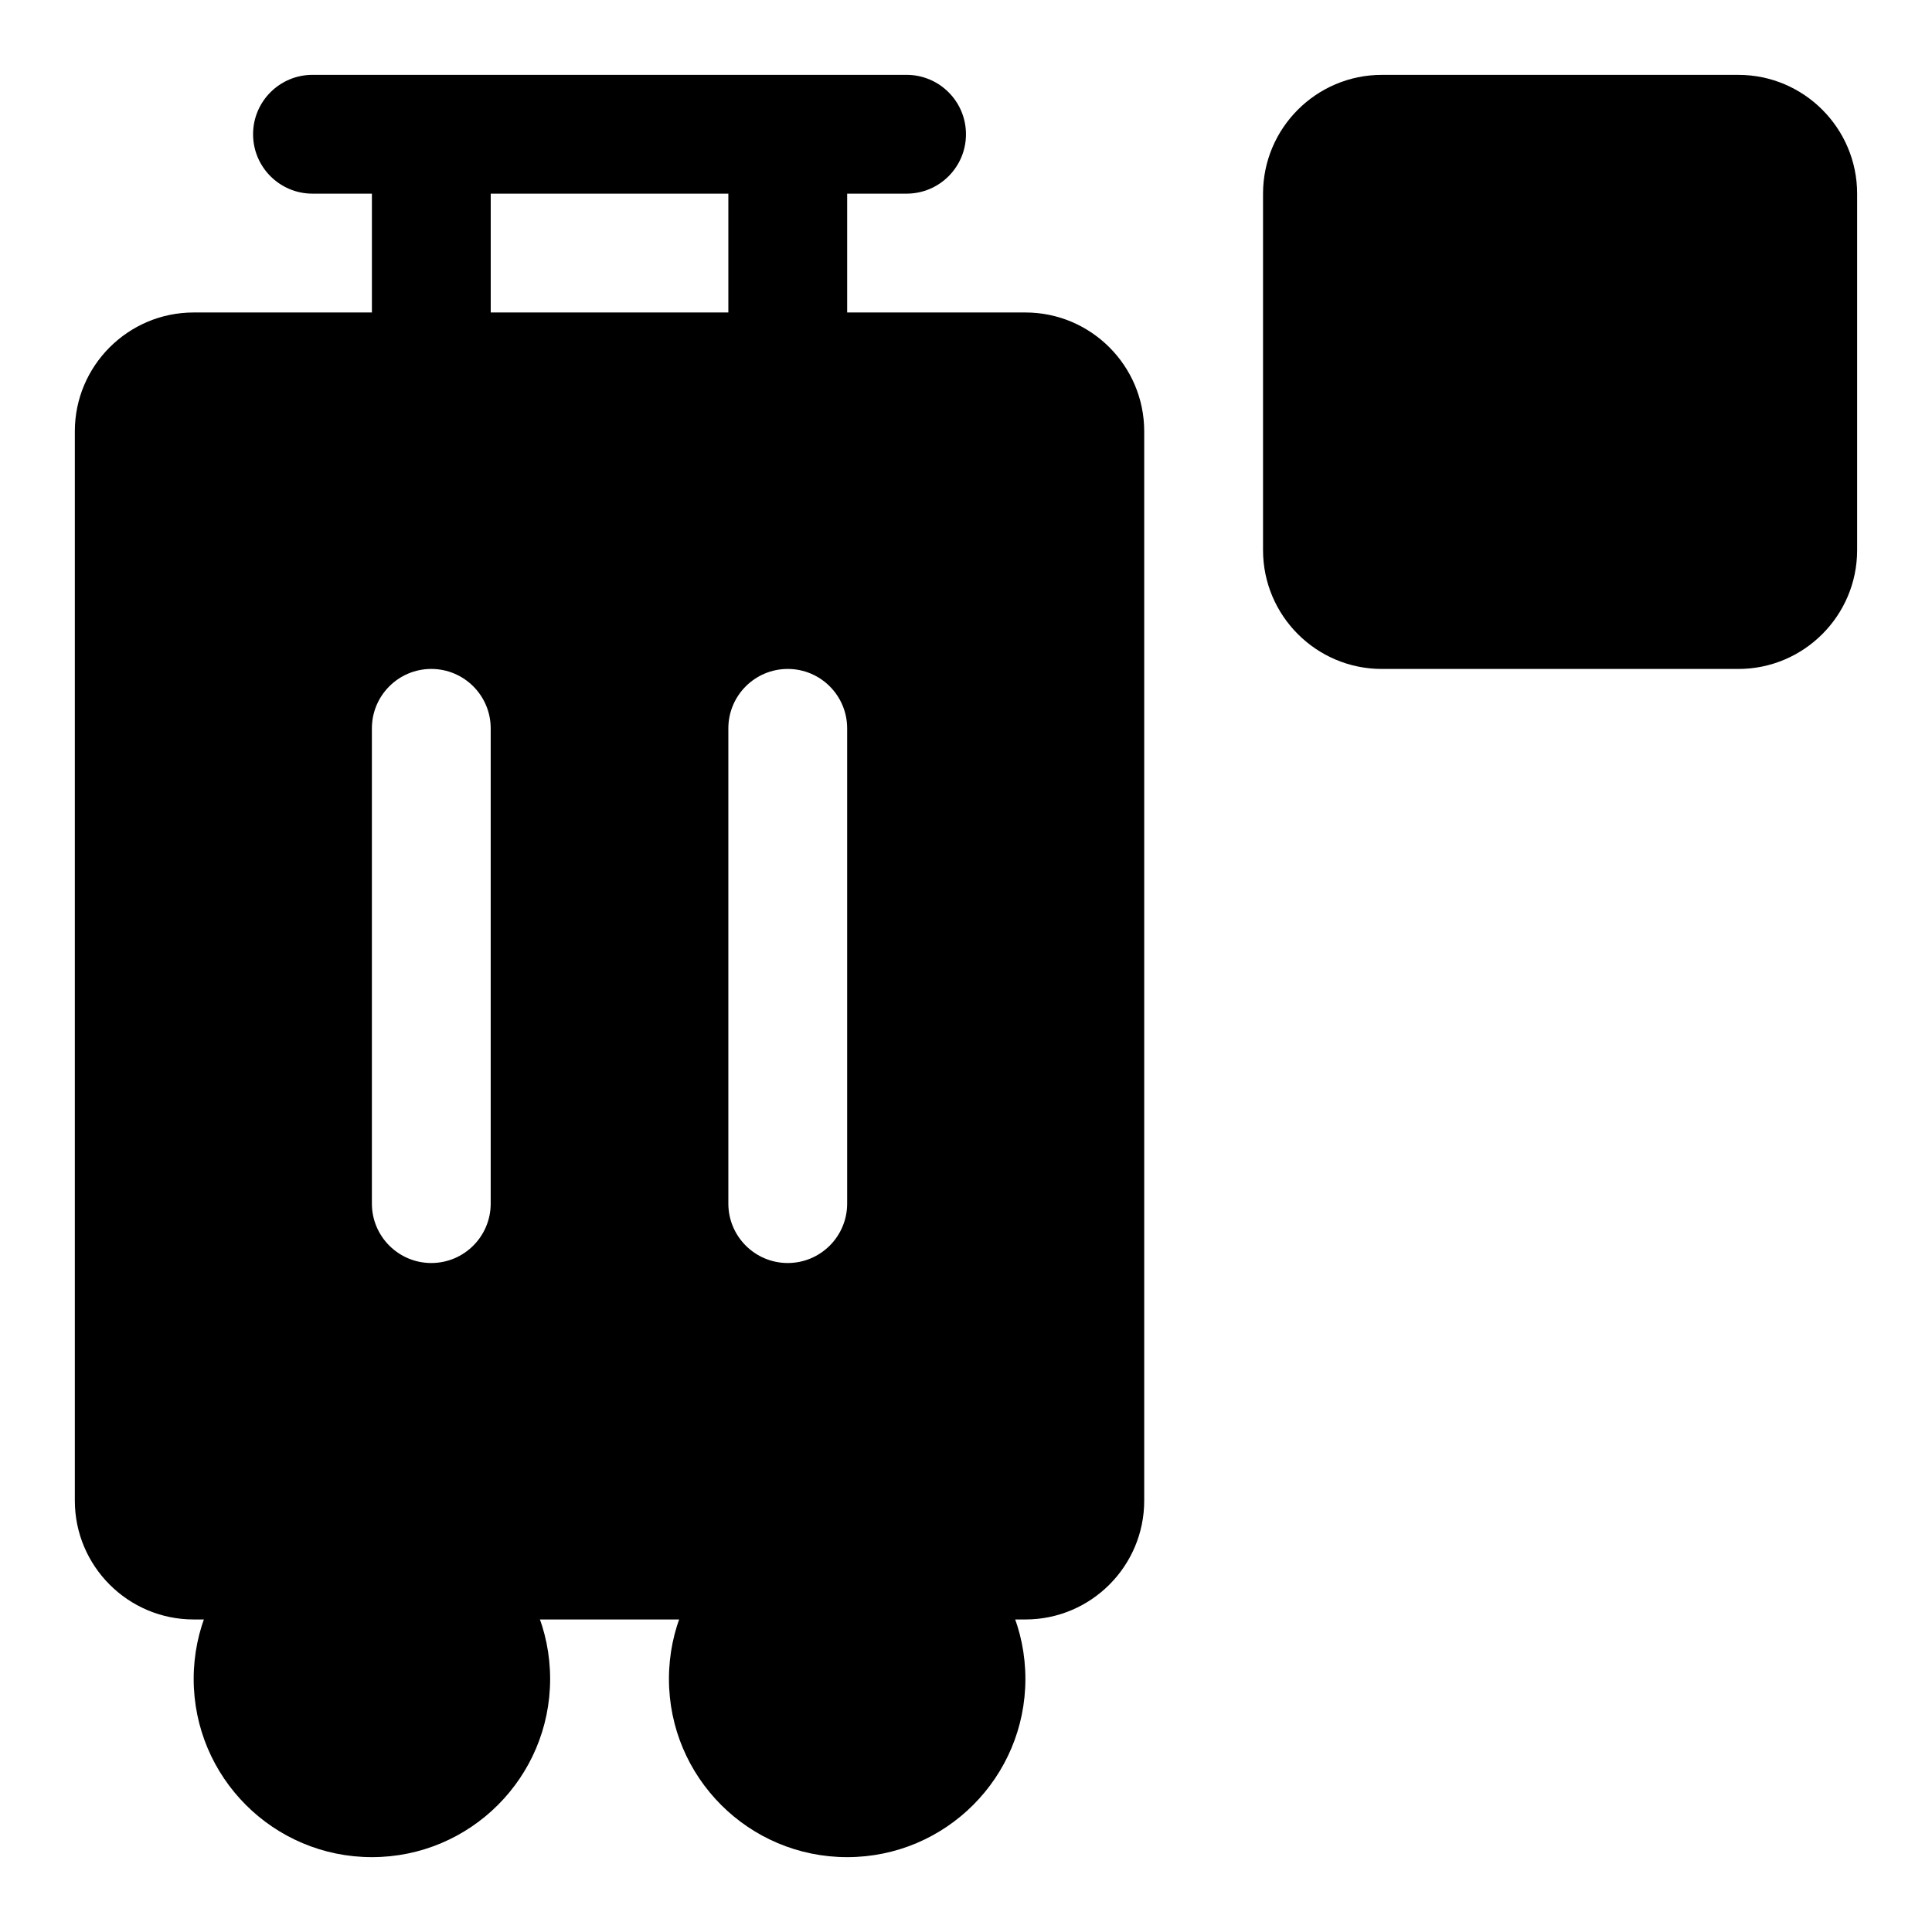
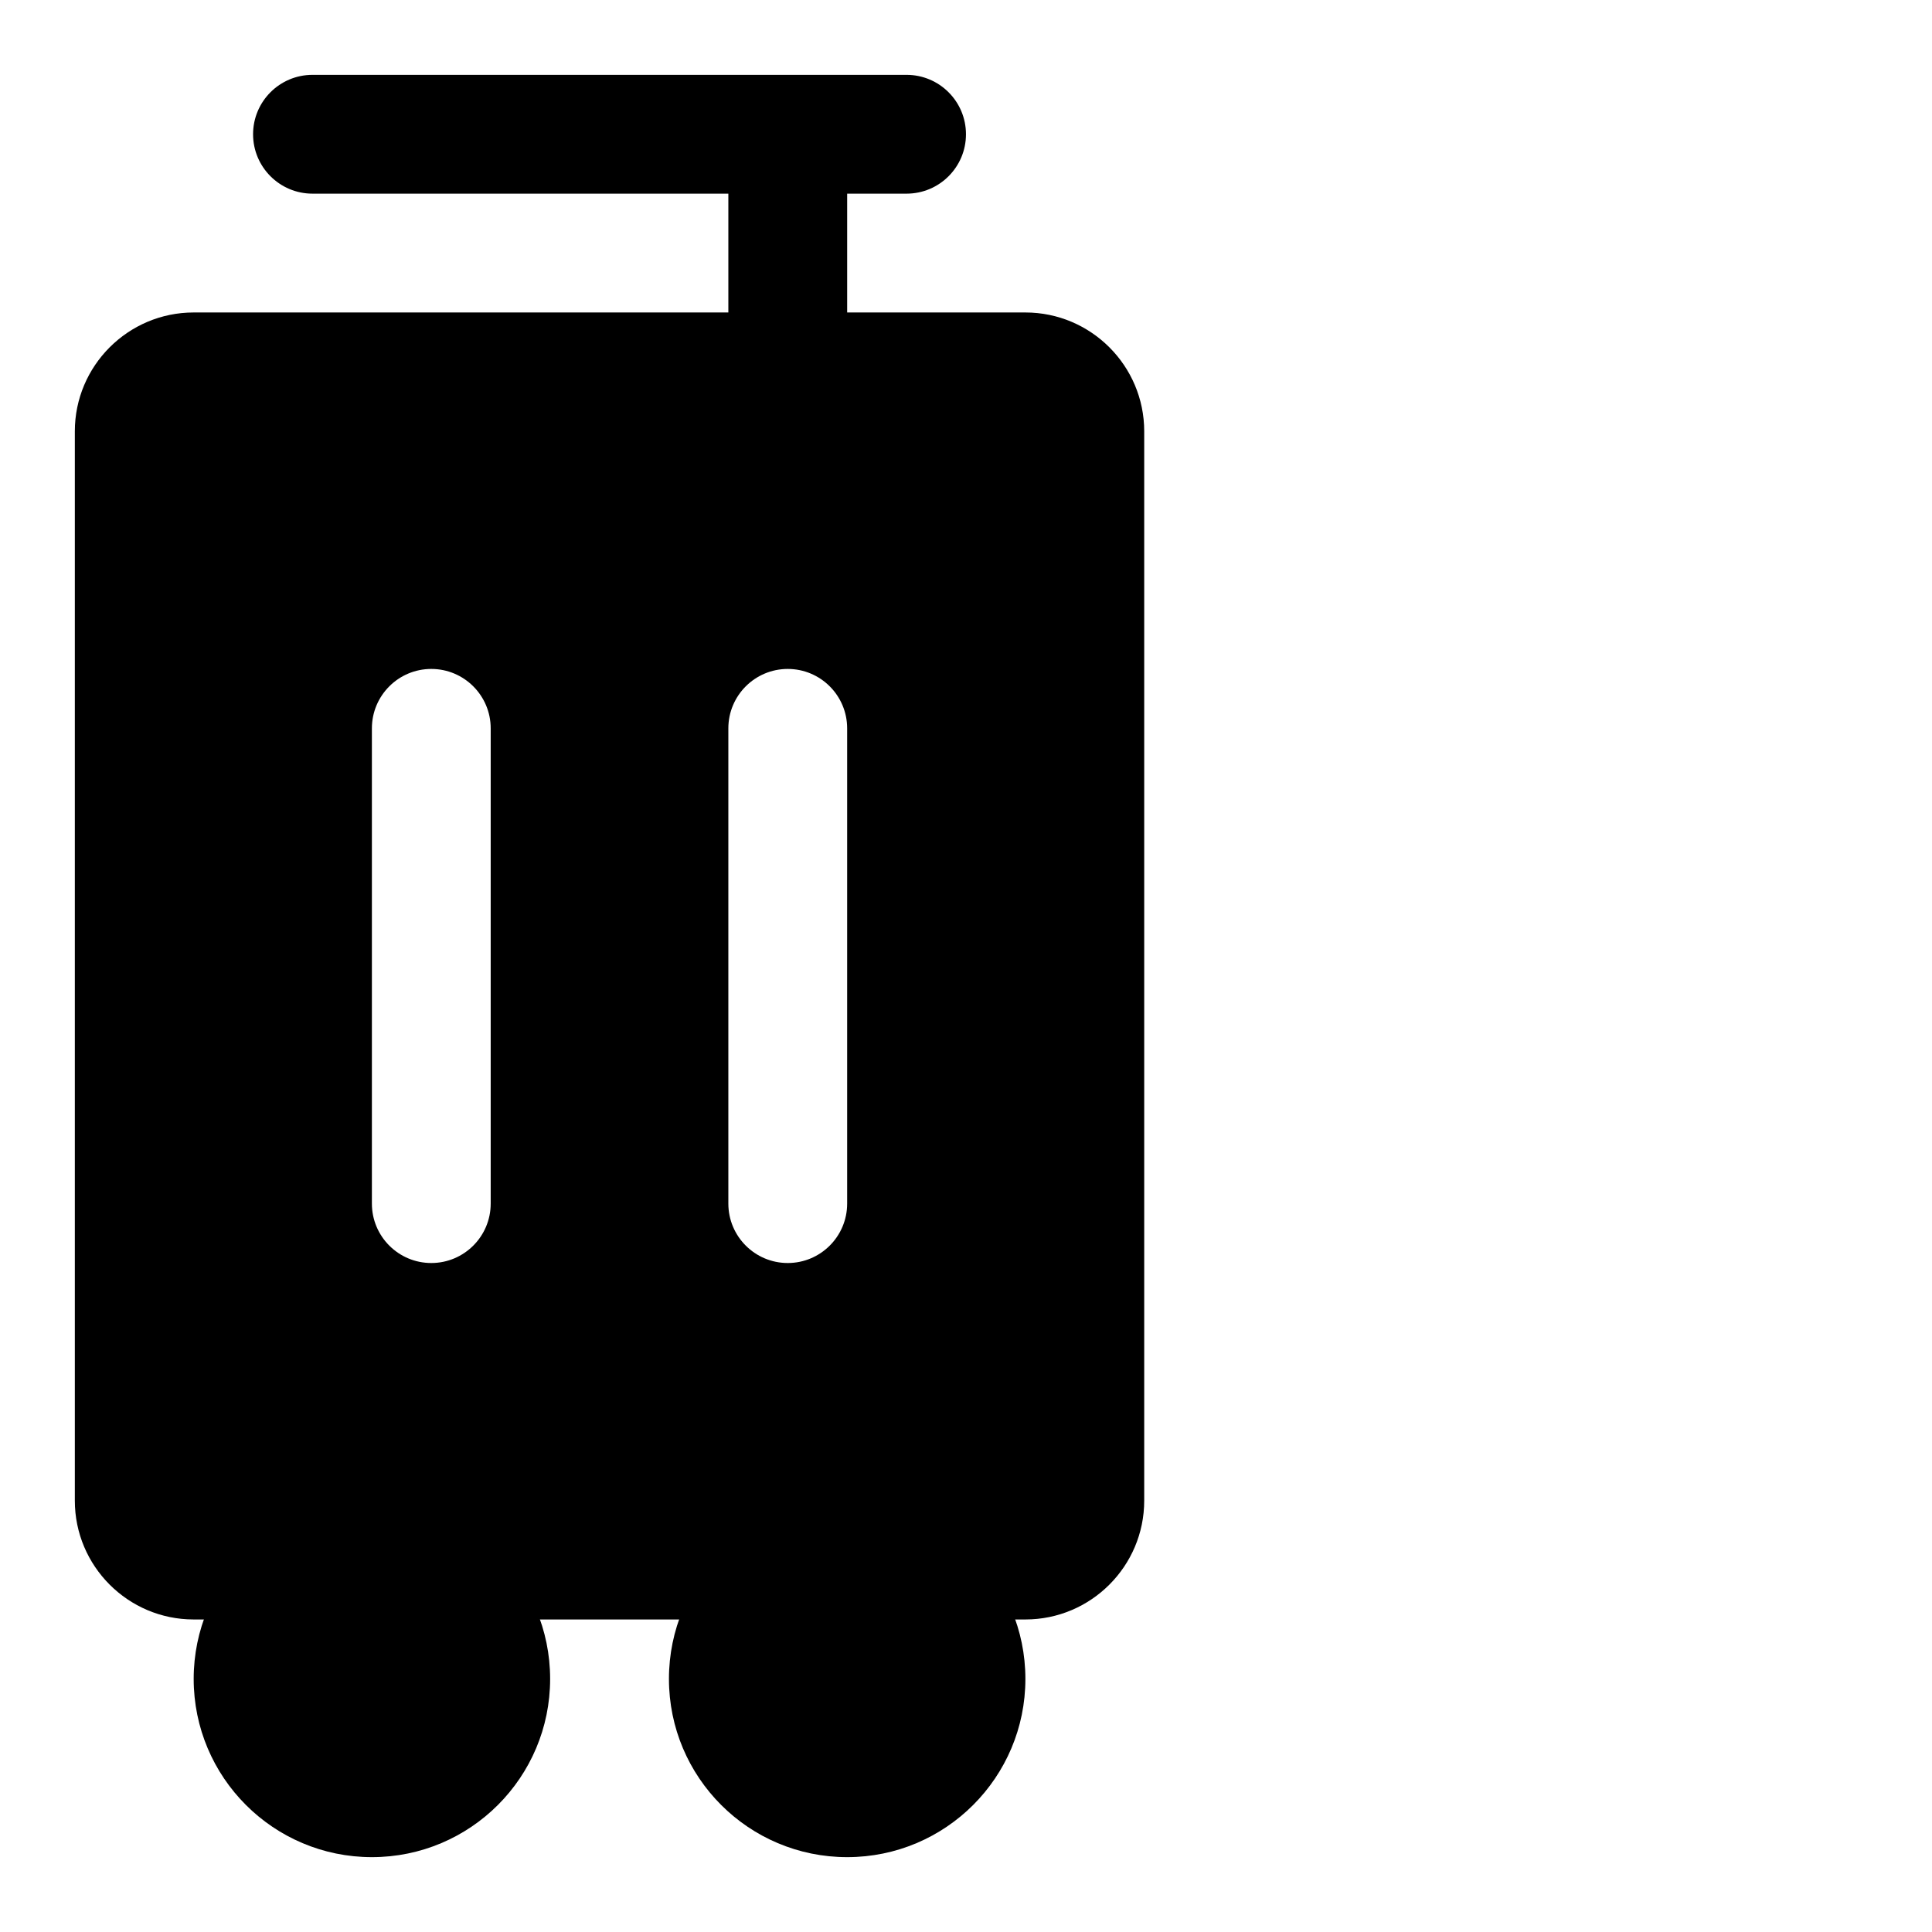
<svg xmlns="http://www.w3.org/2000/svg" fill="#000000" width="800px" height="800px" version="1.1" viewBox="144 144 512 512">
  <g>
-     <path d="m604.67 163.84h-94.465c-17.367 0-31.488 14.121-31.488 31.488v94.465c0 17.367 14.121 31.488 31.488 31.488h94.465c17.367 0 31.488-14.121 31.488-31.488v-94.465c0-17.363-14.125-31.488-31.488-31.488z" />
    <path d="m289.79 588.93c0 26.086-21.145 47.234-47.23 47.234-26.086 0-47.234-21.148-47.234-47.234 0-26.086 21.148-47.23 47.234-47.23 26.086 0 47.23 21.145 47.23 47.23" />
    <path d="m415.74 588.93c0 26.086-21.145 47.234-47.23 47.234-26.086 0-47.234-21.148-47.234-47.234 0-26.086 21.148-47.23 47.234-47.23 26.086 0 47.23 21.145 47.23 47.23" />
    <path d="m384.25 195.32h-157.44c-8.688 0-15.742-7.051-15.742-15.742 0-8.691 7.055-15.742 15.742-15.742h157.44c8.691 0 15.742 7.055 15.742 15.742 0.004 8.691-7.051 15.742-15.742 15.742z" />
-     <path d="m337.02 179.58h31.488v62.977h-31.488z" />
-     <path d="m242.56 179.58h31.488v62.977h-31.488z" />
+     <path d="m337.02 179.58h31.488v62.977h-31.488" />
    <path d="m415.74 226.81h-220.42c-17.363 0-31.488 14.125-31.488 31.488v283.39c0 17.367 14.121 31.488 31.488 31.488h220.42c17.367 0 31.488-14.121 31.488-31.488v-283.39c0-17.363-14.121-31.488-31.488-31.488zm-141.7 236.16c0 8.691-7.055 15.742-15.742 15.742-8.691 0-15.742-7.055-15.742-15.742v-125.95c0-8.691 7.055-15.742 15.742-15.742 8.691 0 15.742 7.055 15.742 15.742zm94.465 0c0 8.691-7.055 15.742-15.742 15.742-8.691 0-15.742-7.055-15.742-15.742v-125.95c0-8.691 7.055-15.742 15.742-15.742 8.691 0 15.742 7.055 15.742 15.742z" />
  </g>
</svg>